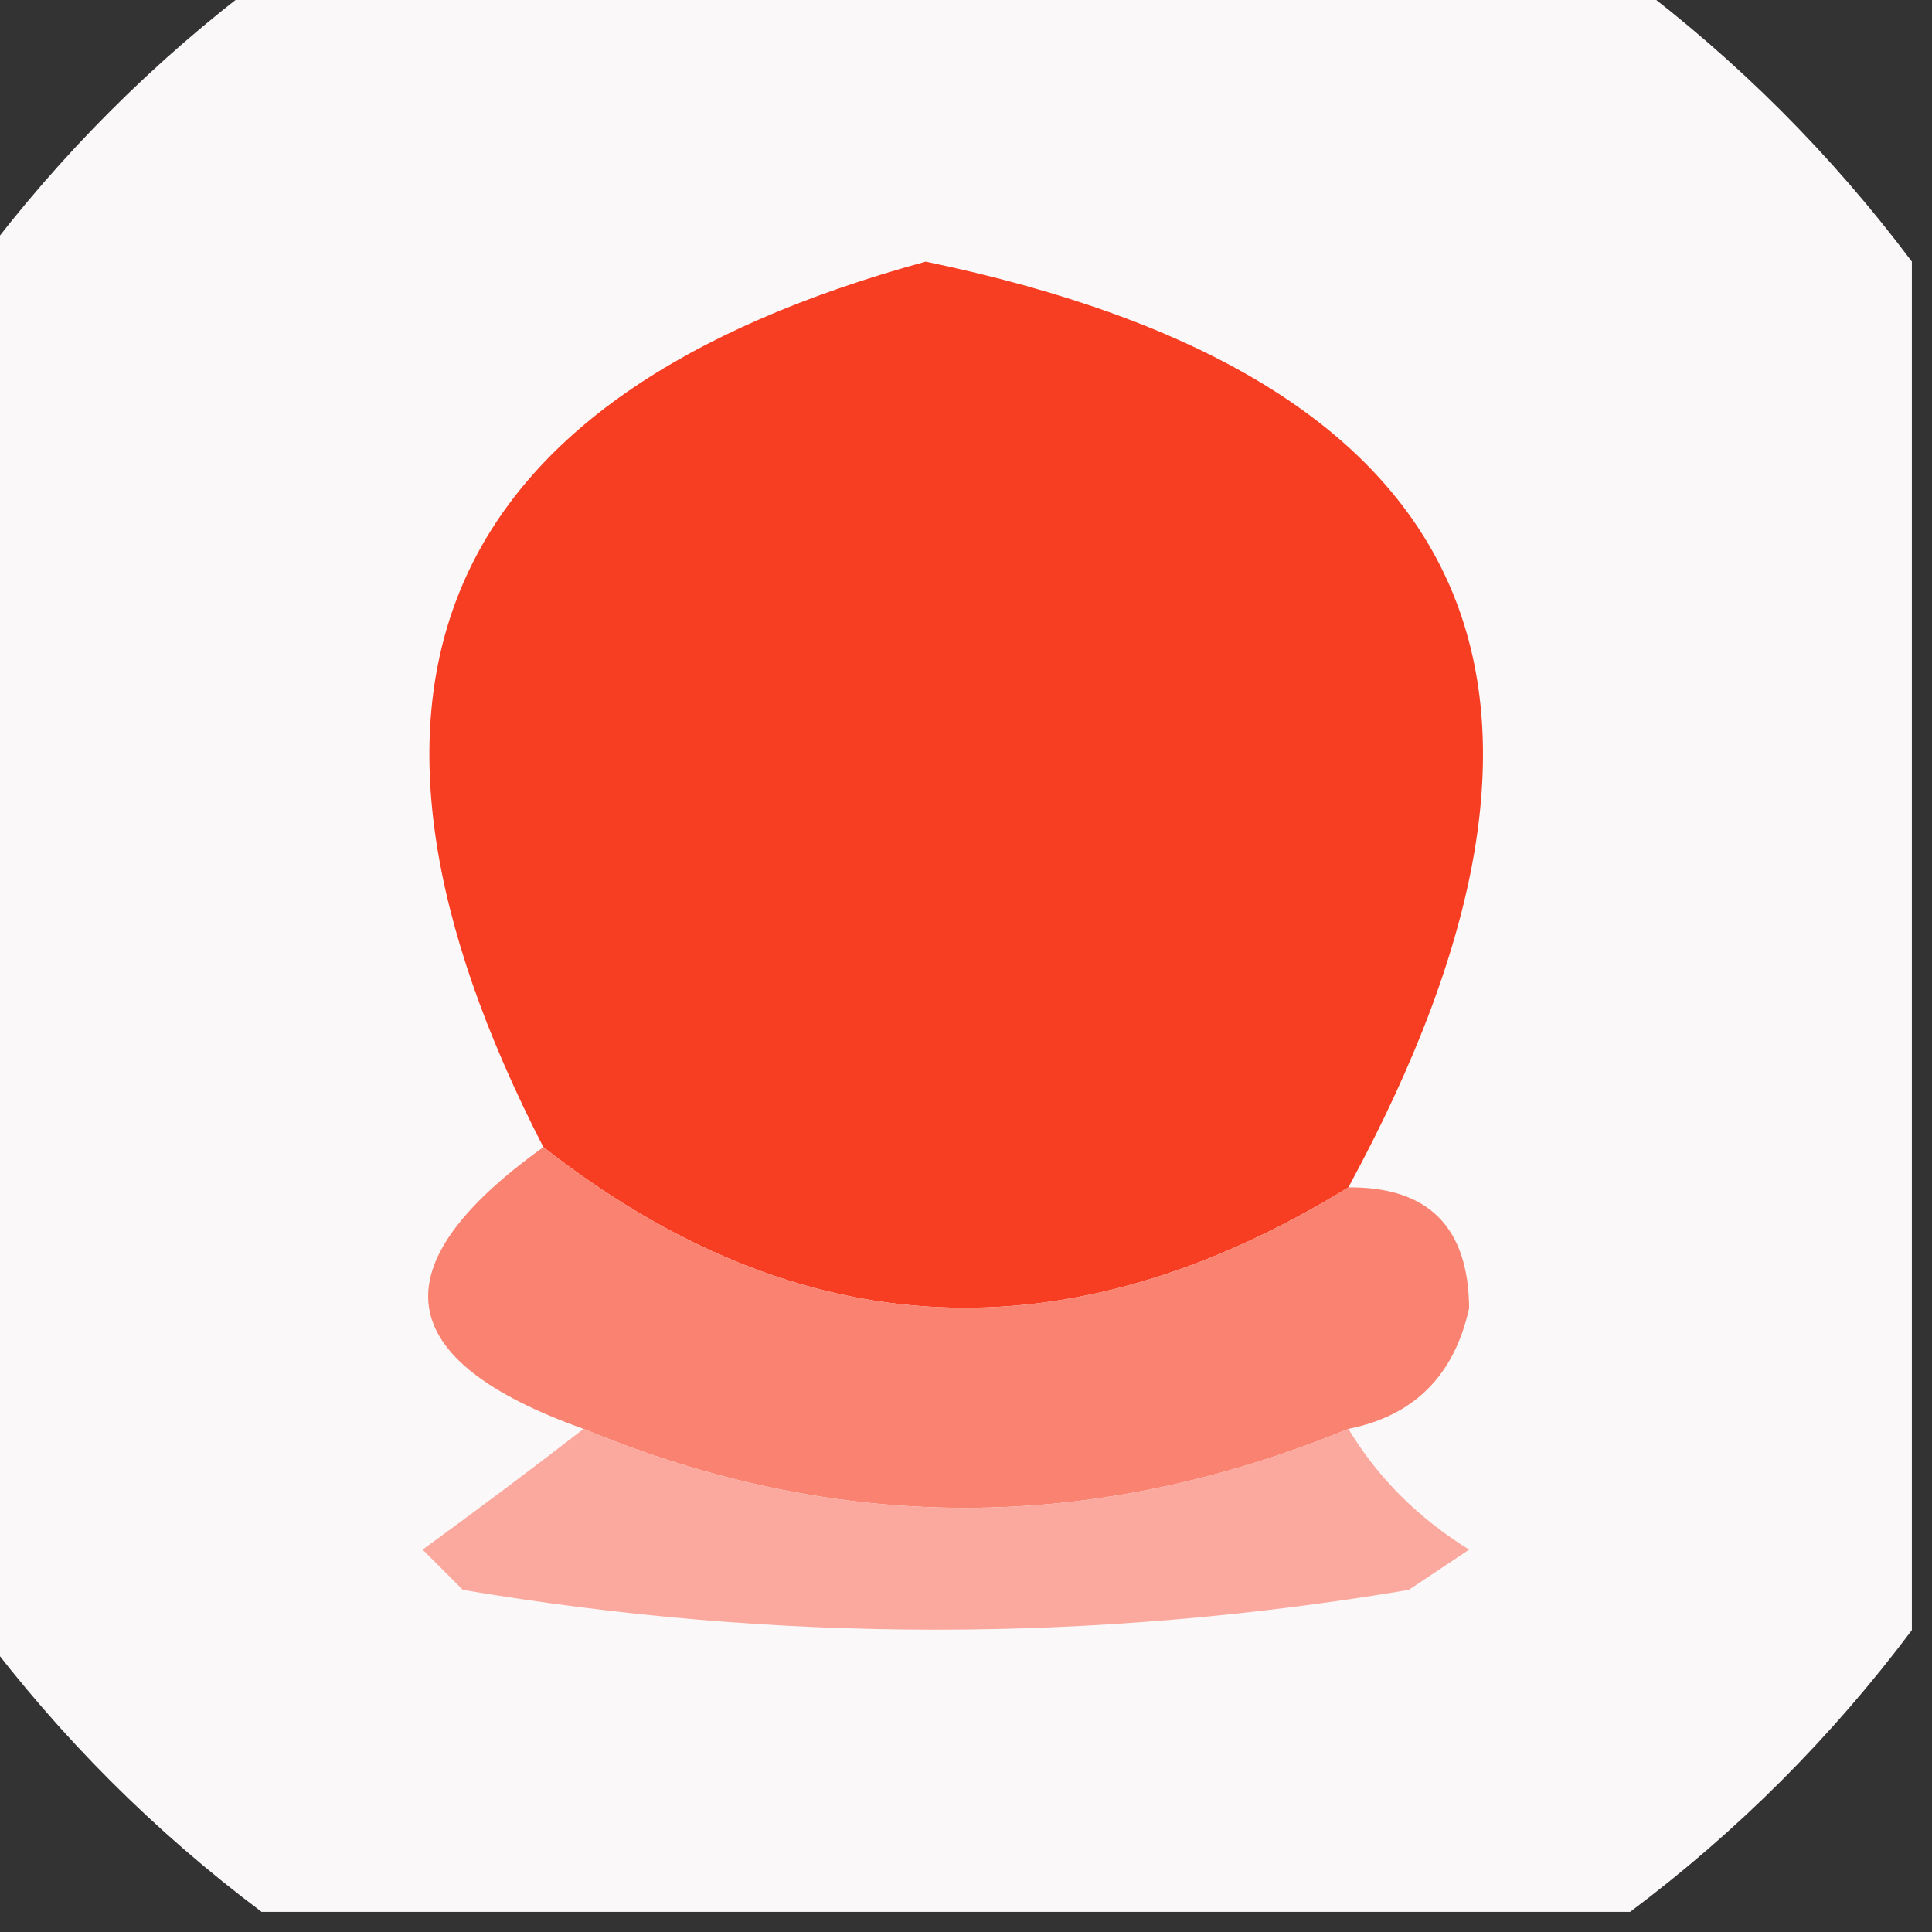
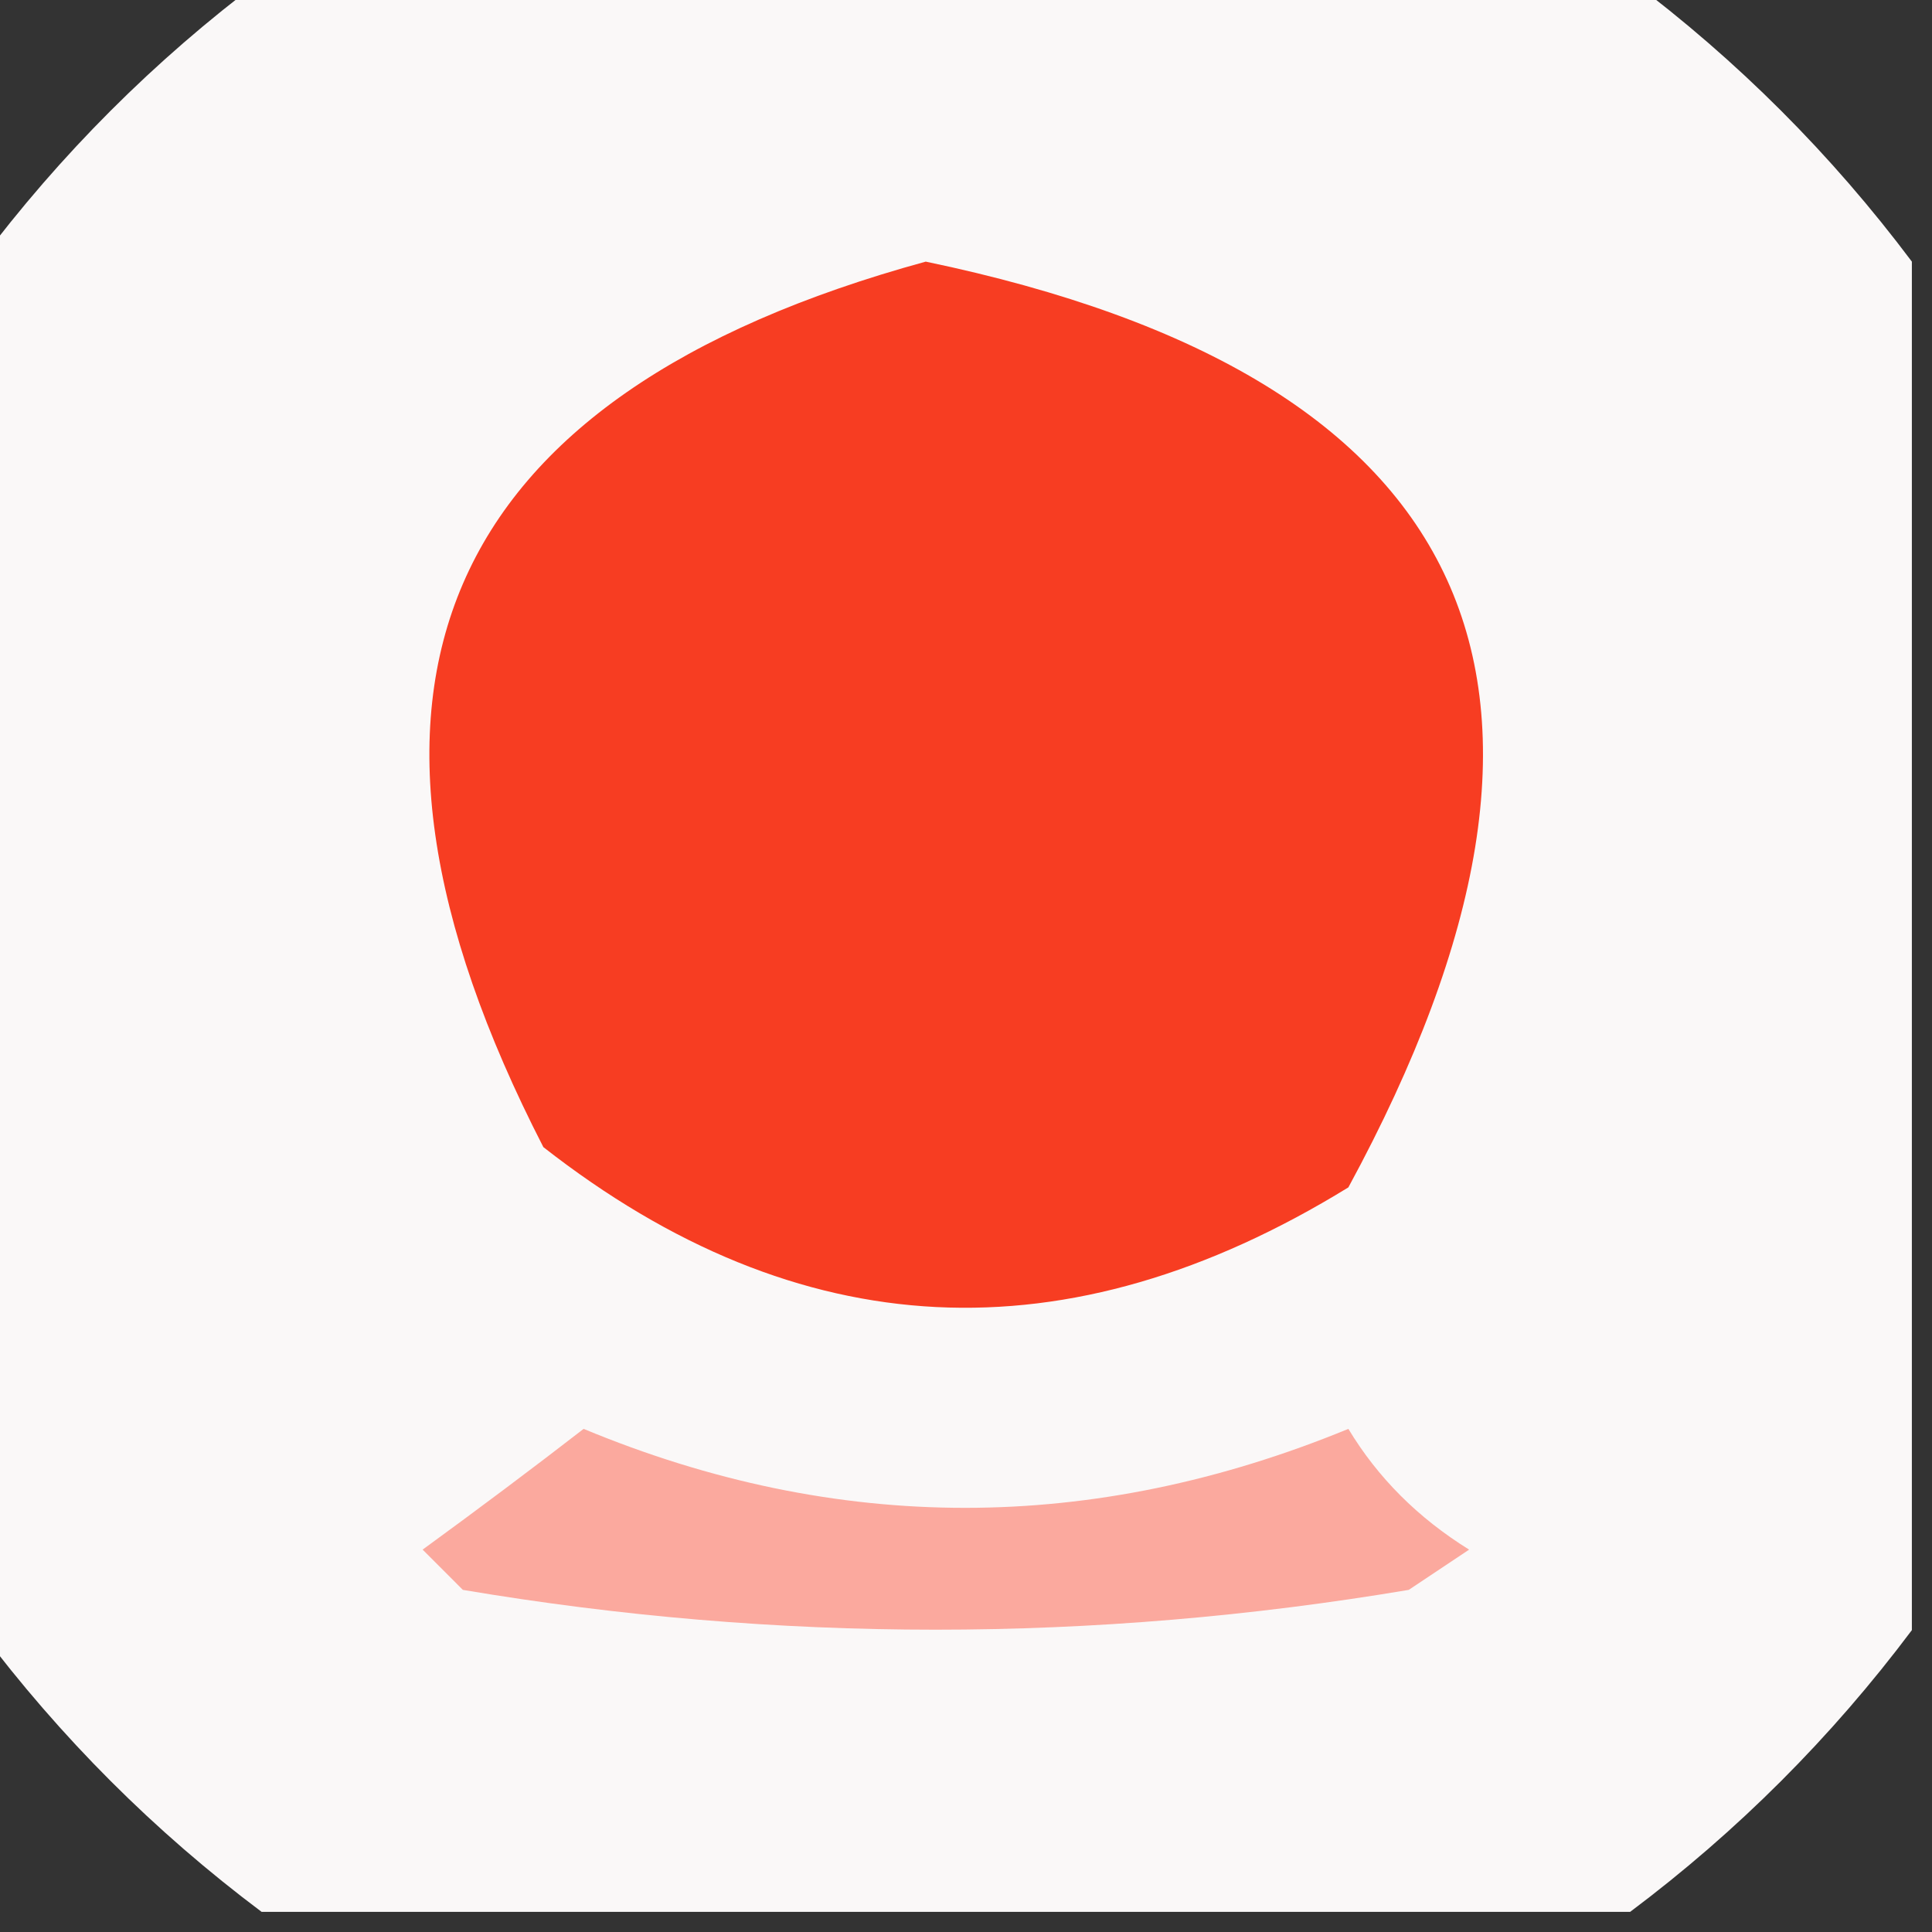
<svg xmlns="http://www.w3.org/2000/svg" version="1.1" width="48px" height="48px" style="shape-rendering:geometricPrecision; text-rendering:geometricPrecision; image-rendering:optimizeQuality; fill-rule:evenodd; clip-rule:evenodd">
  <rect width="100%" height="100%" fill="#333333" stroke="none" />
  <g>
    <path style="opacity:0.973" fill="#fffdfd" d="M 6.5,-0.5 C 17.833,-0.5 29.167,-0.5 40.5,-0.5C 43.167,1.5 45.5,3.833 47.5,6.5C 47.5,17.833 47.5,29.167 47.5,40.5C 45.5,43.167 43.167,45.5 40.5,47.5C 29.167,47.5 17.833,47.5 6.5,47.5C 3.833,45.5 1.5,43.167 -0.5,40.5C -0.5,29.167 -0.5,17.833 -0.5,6.5C 1.5,3.833 3.833,1.5 6.5,-0.5 Z" />
  </g>
  <g>
    <path style="opacity:1" fill="#f73d22" d="M 33.5,29.5 C 26.512,33.798 19.846,33.464 13.5,28.5C 7.672,17.163 10.839,9.829 23,6.5C 36.766,9.369 40.266,17.035 33.5,29.5 Z" />
  </g>
  <g>
-     <path style="opacity:1" fill="#fa8270" d="M 13.5,28.5 C 19.846,33.464 26.512,33.798 33.5,29.5C 35.484,29.484 36.484,30.484 36.5,32.5C 36.132,34.175 35.132,35.175 33.5,35.5C 27.135,38.116 20.801,38.116 14.5,35.5C 9.708,33.793 9.375,31.46 13.5,28.5 Z" />
-   </g>
+     </g>
  <g>
    <path style="opacity:1" fill="#fba99e" d="M 14.5,35.5 C 20.801,38.116 27.135,38.116 33.5,35.5C 34.23,36.712 35.23,37.712 36.5,38.5C 36,38.833 35.5,39.167 35,39.5C 27.154,40.819 19.321,40.819 11.5,39.5C 11.167,39.167 10.833,38.833 10.5,38.5C 11.901,37.479 13.235,36.479 14.5,35.5 Z" />
  </g>
</svg>